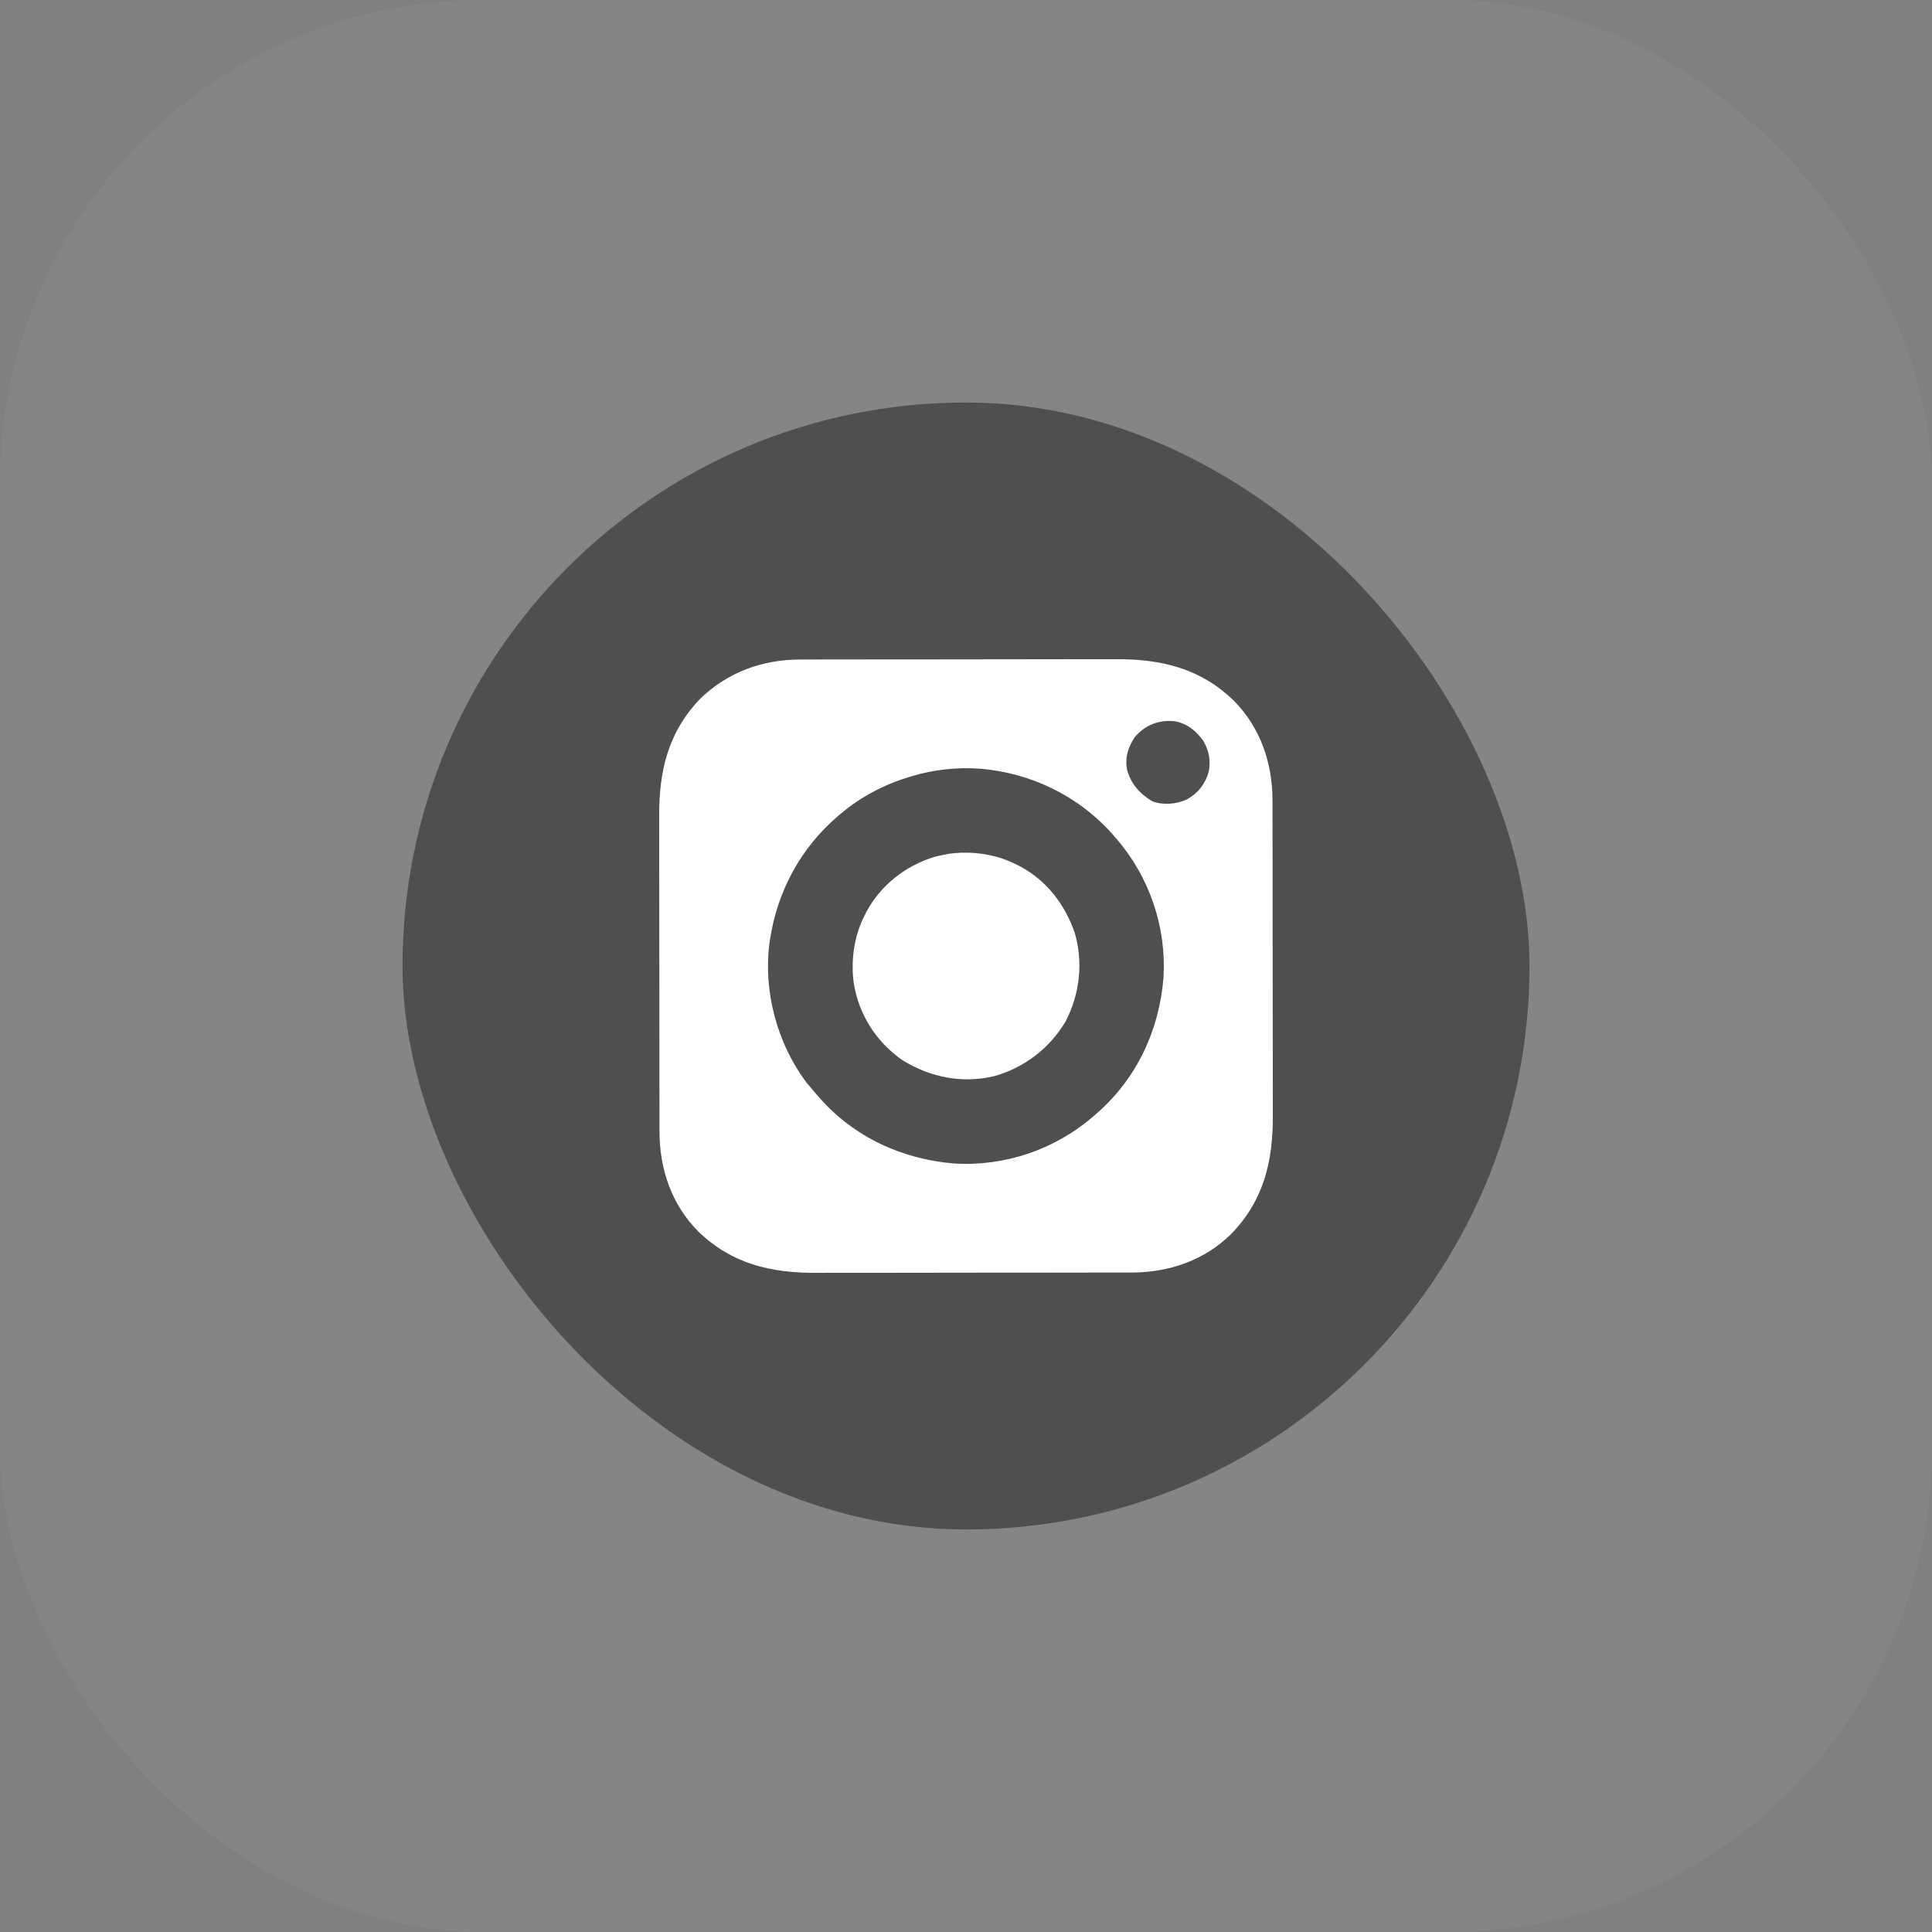
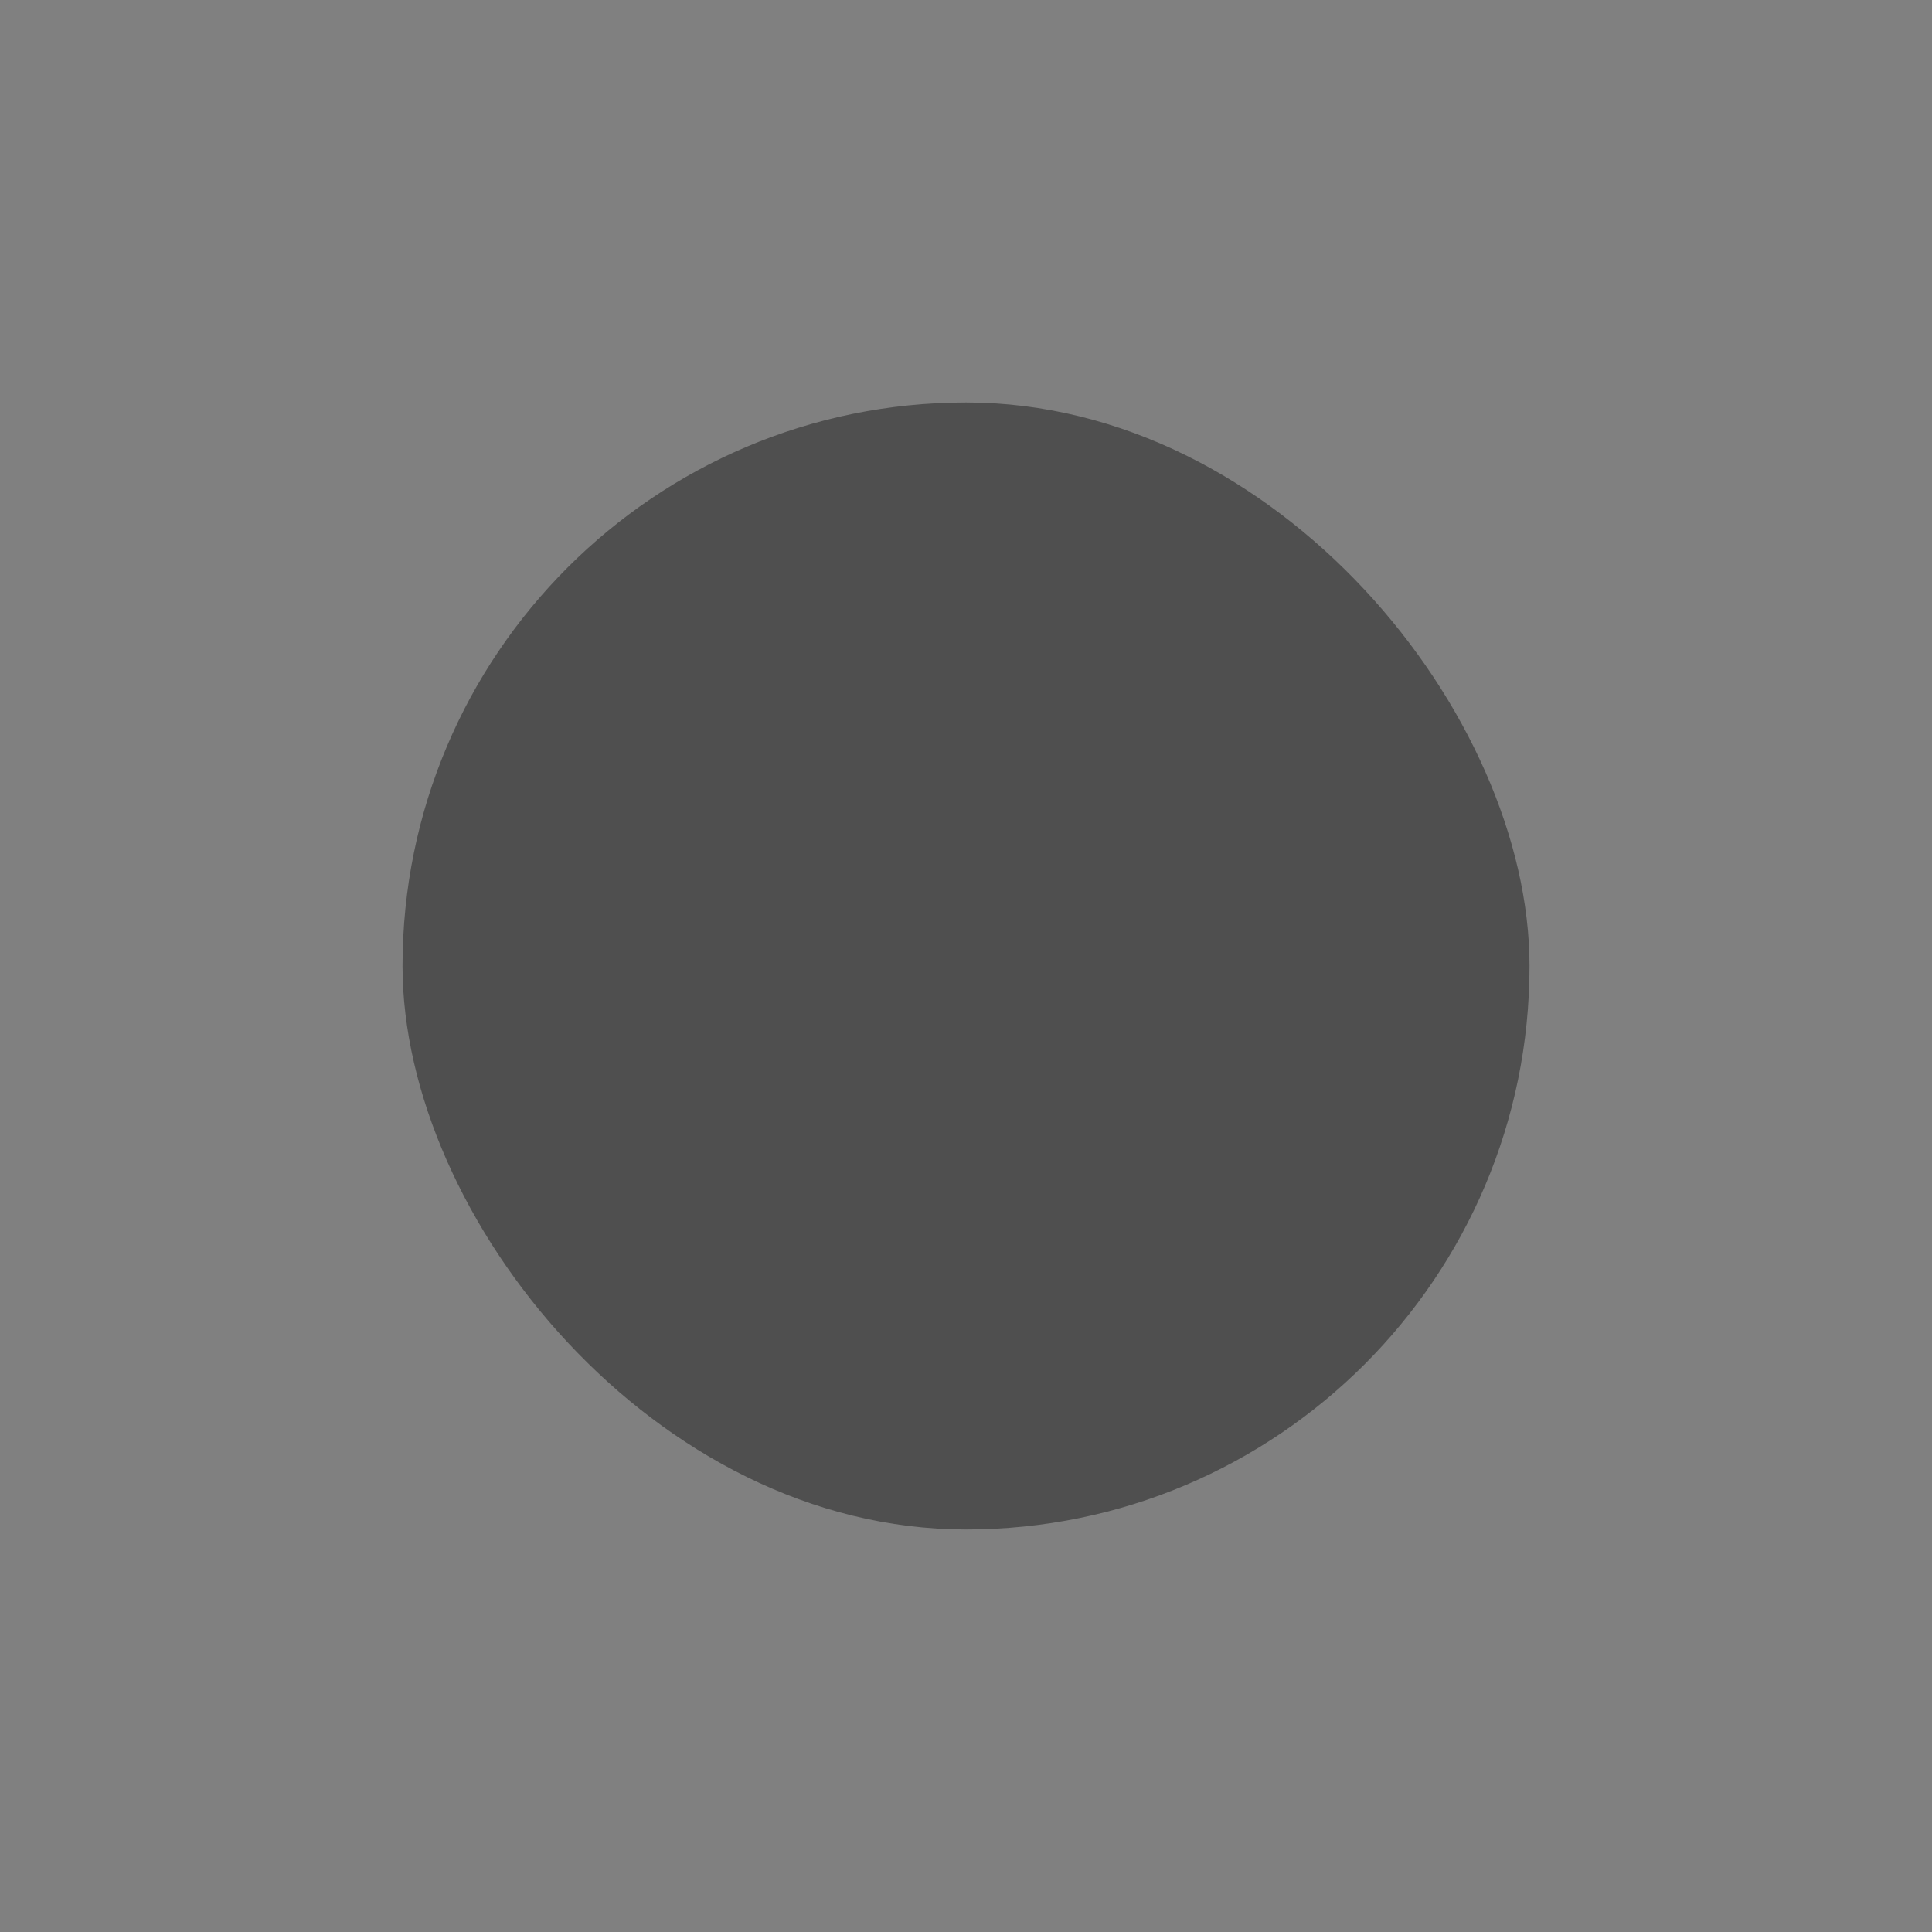
<svg xmlns="http://www.w3.org/2000/svg" width="58" height="58" viewBox="0 0 58 58" fill="none">
  <rect x="0" y="0" width="58" height="58" fill="#808080" stroke="none" />
-   <rect width="58" height="58" rx="14.5" fill="#F8FBFF" fill-opacity="0.04" />
  <rect x="12.084" y="12.083" width="33.833" height="33.833" rx="16.917" fill="#4F4F4F" />
-   <path d="M24.033 19.799C24.099 19.799 24.099 19.799 24.167 19.799C24.314 19.798 24.46 19.798 24.607 19.798C24.713 19.798 24.818 19.798 24.924 19.797C25.21 19.797 25.497 19.797 25.783 19.797C25.962 19.796 26.142 19.796 26.321 19.796C26.818 19.796 27.315 19.795 27.812 19.795C27.859 19.795 27.859 19.795 27.908 19.795C27.94 19.795 27.972 19.795 28.004 19.795C28.069 19.795 28.133 19.795 28.198 19.795C28.23 19.795 28.262 19.795 28.295 19.795C28.813 19.795 29.33 19.794 29.848 19.793C30.381 19.792 30.913 19.791 31.446 19.791C31.745 19.791 32.043 19.791 32.342 19.79C32.623 19.789 32.904 19.789 33.185 19.79C33.288 19.79 33.391 19.79 33.494 19.789C34.858 19.784 36.032 20.058 37.04 21.035C37.84 21.843 38.202 22.91 38.201 24.034C38.201 24.1 38.202 24.1 38.202 24.167C38.202 24.314 38.202 24.461 38.202 24.608C38.202 24.713 38.203 24.819 38.203 24.924C38.203 25.211 38.204 25.497 38.204 25.784C38.204 25.963 38.204 26.142 38.204 26.321C38.205 26.818 38.205 27.315 38.205 27.812C38.205 27.844 38.206 27.876 38.206 27.908C38.206 27.94 38.206 27.972 38.206 28.005C38.206 28.069 38.206 28.134 38.206 28.198C38.206 28.23 38.206 28.262 38.206 28.295C38.206 28.813 38.206 29.331 38.208 29.848C38.209 30.381 38.209 30.914 38.209 31.447C38.209 31.745 38.209 32.044 38.21 32.342C38.211 32.624 38.211 32.905 38.211 33.186C38.211 33.289 38.211 33.392 38.211 33.494C38.217 34.858 37.942 36.032 36.965 37.041C36.157 37.84 35.091 38.203 33.967 38.202C33.901 38.202 33.901 38.202 33.833 38.202C33.686 38.203 33.539 38.203 33.393 38.203C33.287 38.203 33.181 38.203 33.076 38.203C32.789 38.204 32.503 38.204 32.217 38.204C32.038 38.204 31.858 38.205 31.679 38.205C31.182 38.205 30.685 38.206 30.188 38.206C30.14 38.206 30.14 38.206 30.092 38.206C30.06 38.206 30.028 38.206 29.995 38.206C29.931 38.206 29.866 38.206 29.802 38.206C29.77 38.206 29.738 38.206 29.705 38.206C29.187 38.206 28.669 38.207 28.152 38.208C27.619 38.209 27.086 38.209 26.554 38.21C26.255 38.21 25.956 38.21 25.658 38.211C25.377 38.211 25.096 38.212 24.814 38.211C24.712 38.211 24.609 38.211 24.506 38.212C23.142 38.217 21.968 37.943 20.959 36.966C20.16 36.158 19.797 35.091 19.799 33.967C19.798 33.923 19.798 33.879 19.798 33.834C19.798 33.687 19.798 33.54 19.798 33.393C19.797 33.288 19.797 33.182 19.797 33.076C19.797 32.79 19.796 32.504 19.796 32.217C19.796 32.038 19.796 31.859 19.796 31.68C19.795 31.183 19.794 30.686 19.794 30.189C19.794 30.157 19.794 30.125 19.794 30.092C19.794 30.061 19.794 30.029 19.794 29.996C19.794 29.931 19.794 29.867 19.794 29.802C19.794 29.77 19.794 29.738 19.794 29.705C19.794 29.188 19.793 28.67 19.792 28.152C19.791 27.62 19.791 27.087 19.791 26.554C19.791 26.256 19.79 25.957 19.79 25.658C19.789 25.377 19.789 25.096 19.789 24.815C19.789 24.712 19.789 24.609 19.789 24.507C19.783 23.149 20.051 21.992 21.018 20.979C21.849 20.176 22.892 19.798 24.033 19.799ZM34.07 22.125C33.869 22.424 33.768 22.74 33.833 23.098C33.952 23.537 34.209 23.82 34.591 24.056C34.931 24.179 35.312 24.144 35.636 23.997C35.969 23.808 36.183 23.538 36.286 23.167C36.352 22.83 36.298 22.556 36.133 22.254C35.911 21.942 35.656 21.729 35.273 21.653C34.797 21.6 34.384 21.761 34.07 22.125ZM27.152 23.372C27.109 23.386 27.065 23.4 27.02 23.415C26.361 23.65 25.75 23.991 25.219 24.446C25.197 24.464 25.175 24.483 25.153 24.502C24.031 25.46 23.329 26.771 23.113 28.227C23.108 28.265 23.102 28.302 23.096 28.341C22.918 29.782 23.333 31.32 24.198 32.482C24.293 32.599 24.389 32.712 24.488 32.825C24.52 32.861 24.551 32.898 24.583 32.936C25.631 34.135 27.081 34.804 28.656 34.93C30.176 35.019 31.676 34.508 32.824 33.512C32.86 33.482 32.895 33.451 32.932 33.42C34.132 32.37 34.803 30.921 34.93 29.344C35.018 27.824 34.507 26.324 33.512 25.176C33.481 25.141 33.451 25.105 33.419 25.068C32.402 23.905 30.949 23.196 29.408 23.076C29.355 23.073 29.355 23.073 29.301 23.071C29.259 23.068 29.217 23.066 29.174 23.064C28.494 23.045 27.795 23.15 27.152 23.372Z" fill="white" />
-   <path d="M28.852 25.599C29.425 25.581 29.991 25.69 30.504 25.949C30.546 25.97 30.588 25.991 30.632 26.013C31.433 26.446 31.977 27.163 32.268 28.017C32.523 28.901 32.415 29.856 31.987 30.668C31.508 31.471 30.759 32.045 29.862 32.303C28.892 32.535 27.956 32.351 27.11 31.839C26.375 31.335 25.859 30.586 25.669 29.715C25.659 29.659 25.659 29.659 25.648 29.602C25.643 29.572 25.637 29.542 25.631 29.511C25.618 29.427 25.611 29.343 25.605 29.258C25.602 29.203 25.602 29.203 25.599 29.148C25.581 28.574 25.69 28.009 25.949 27.496C25.97 27.454 25.991 27.412 26.013 27.368C26.444 26.572 27.168 26.005 28.026 25.732C28.15 25.699 28.273 25.672 28.398 25.648C28.443 25.64 28.443 25.64 28.488 25.631C28.61 25.613 28.73 25.606 28.852 25.599Z" fill="white" />
</svg>